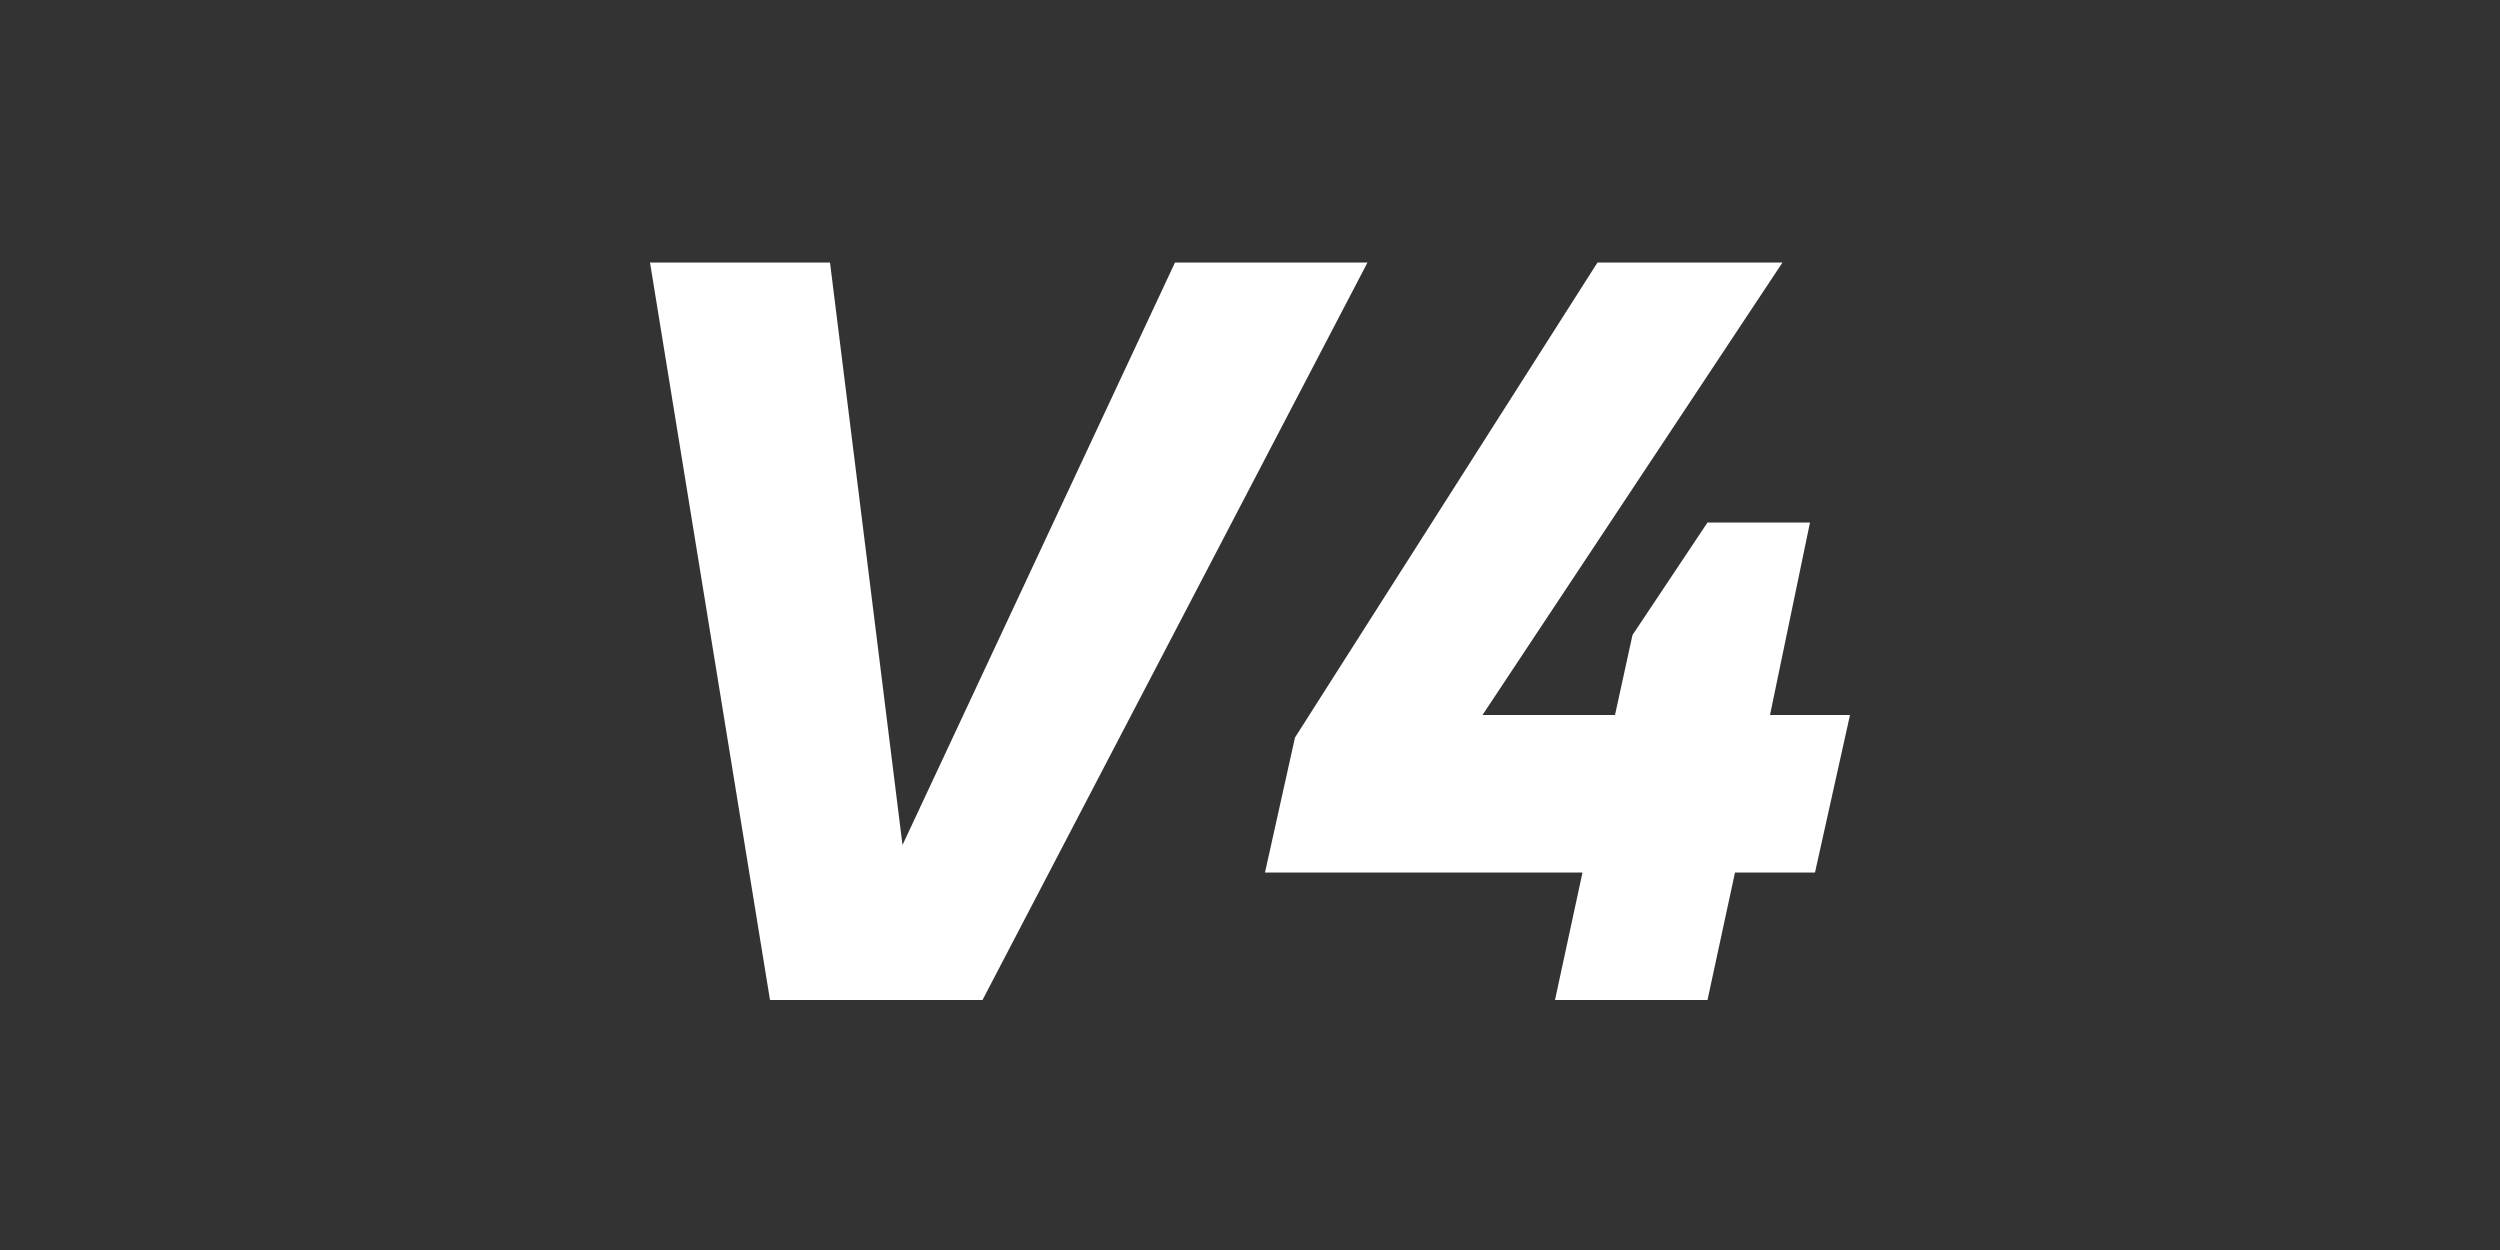
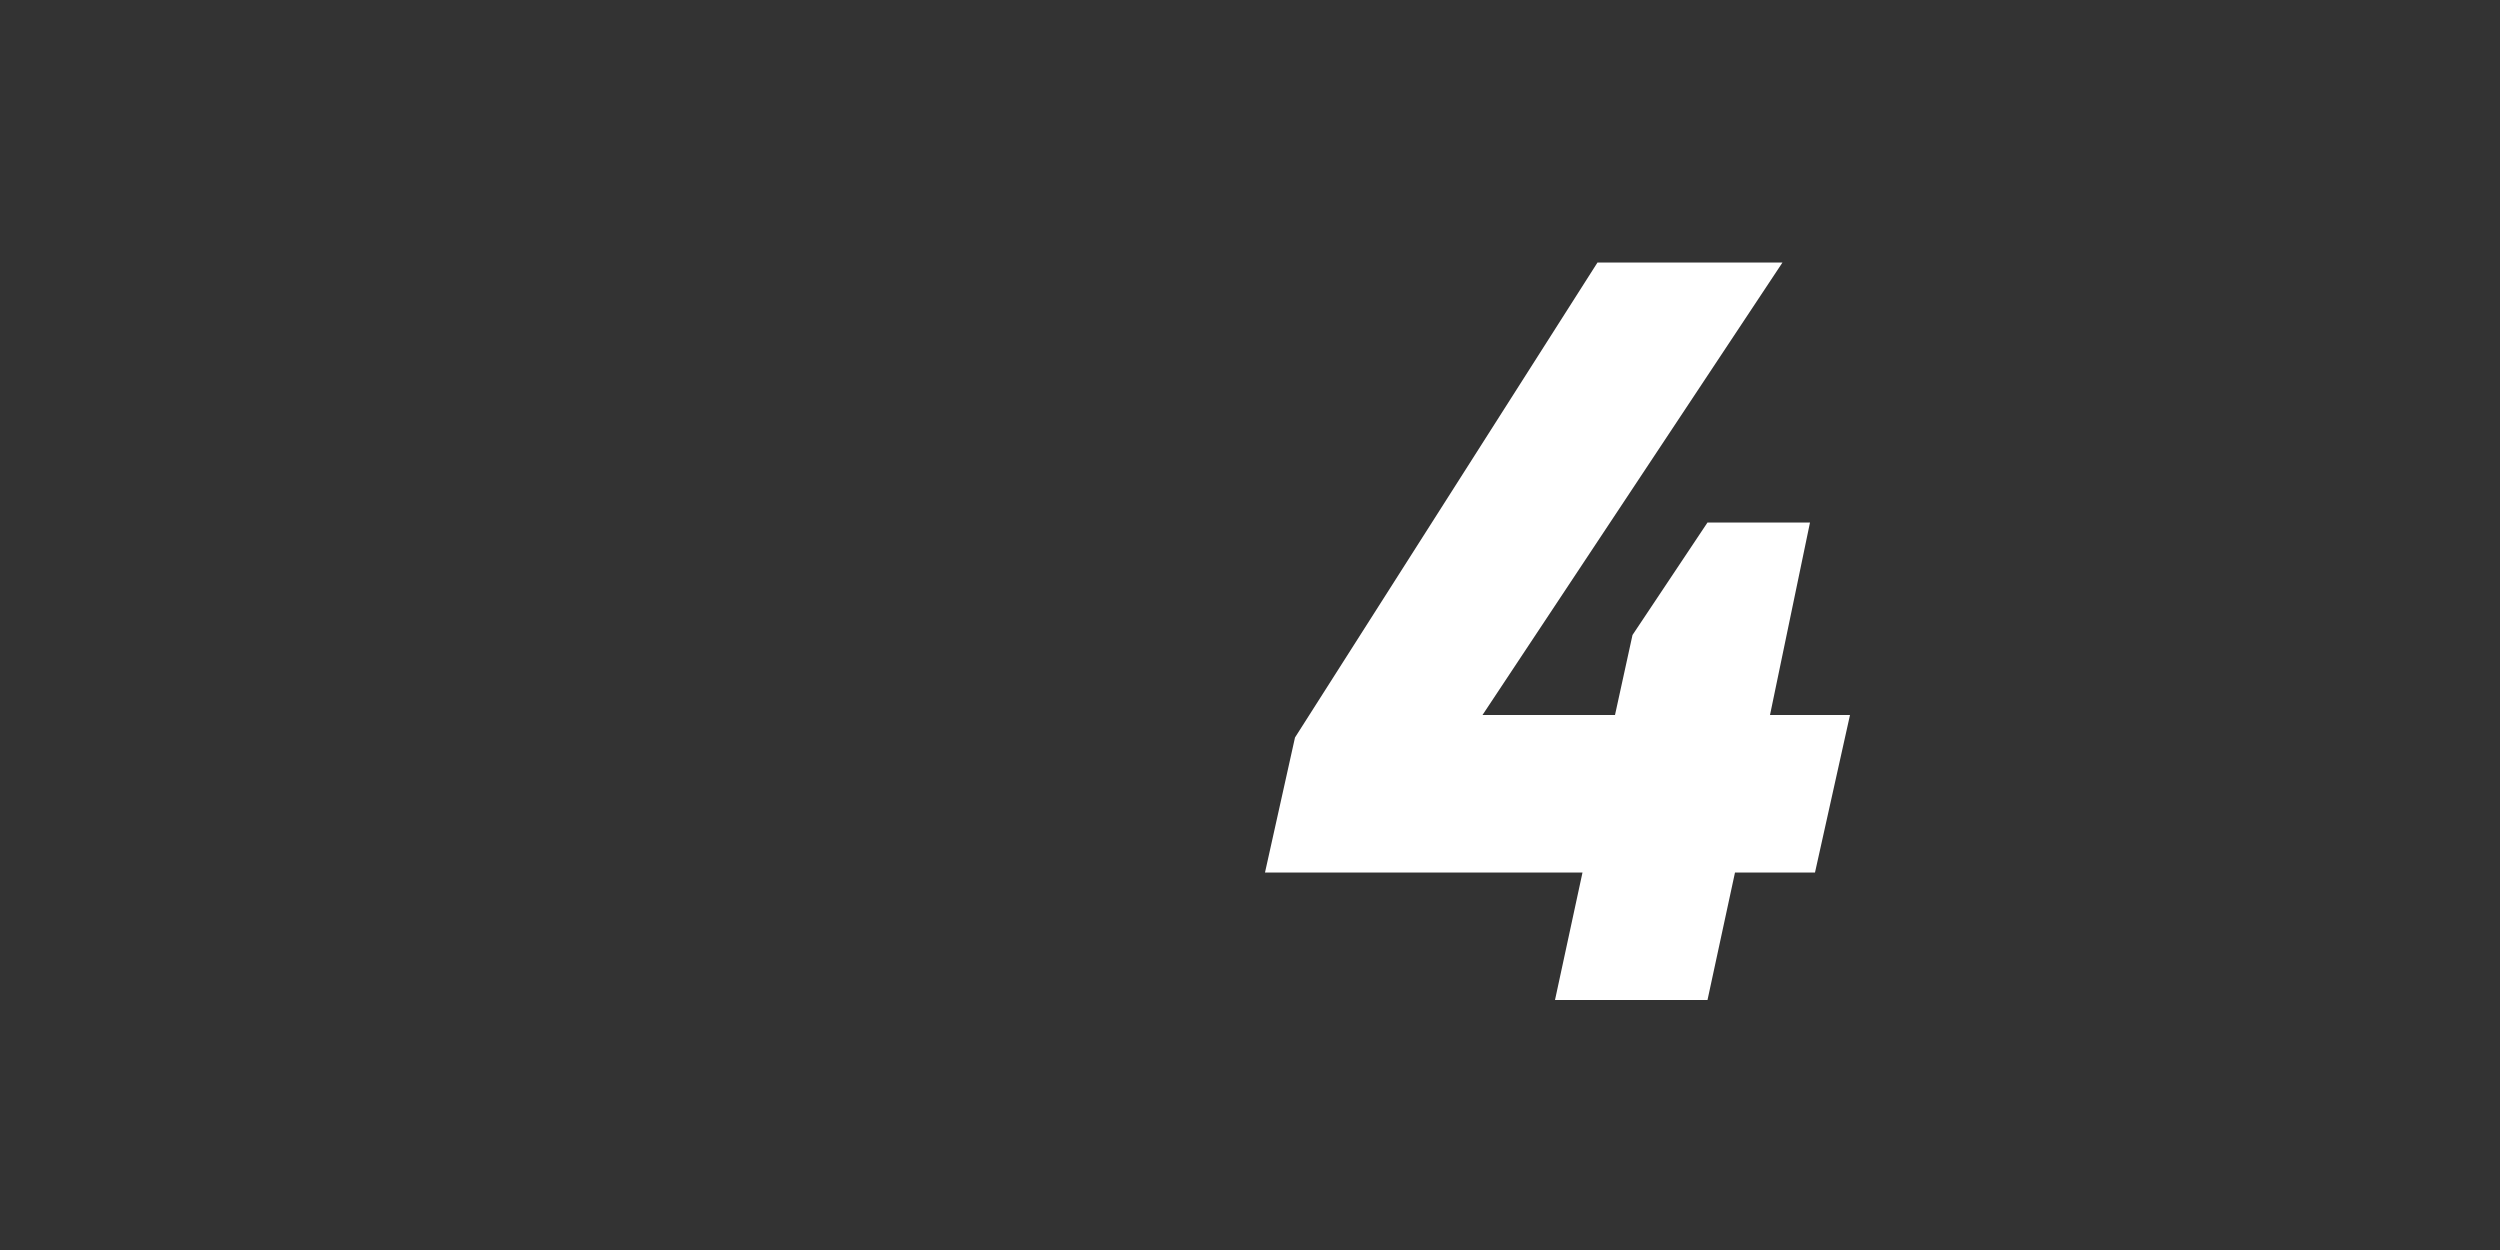
<svg xmlns="http://www.w3.org/2000/svg" version="1.1" x="0px" y="0px" viewBox="0 0 100 50" enable-background="new 0 0 100 50" xml:space="preserve" width="100" height="50">
  <rect x="0" y="0" width="100" height="50" fill="#333333" stroke="none" />
  <g>
    <polygon fill="#FFFFFF" points="72.4,20.9 68.3,20.9 65.3,25.4 64.6,28.6 59.3,28.6 71.3,10.5 63.9,10.5 51.8,29.5 50.6,34.9    63.3,34.9 62.2,40 68.3,40 69.4,34.9 72.6,34.9 74,28.6 70.8,28.6  " />
-     <polygon fill="#FFFFFF" points="54.7,10.5 47,10.5 36.1,33.8 33.2,10.5 26,10.5 30.8,40 39.3,40  " />
  </g>
</svg>